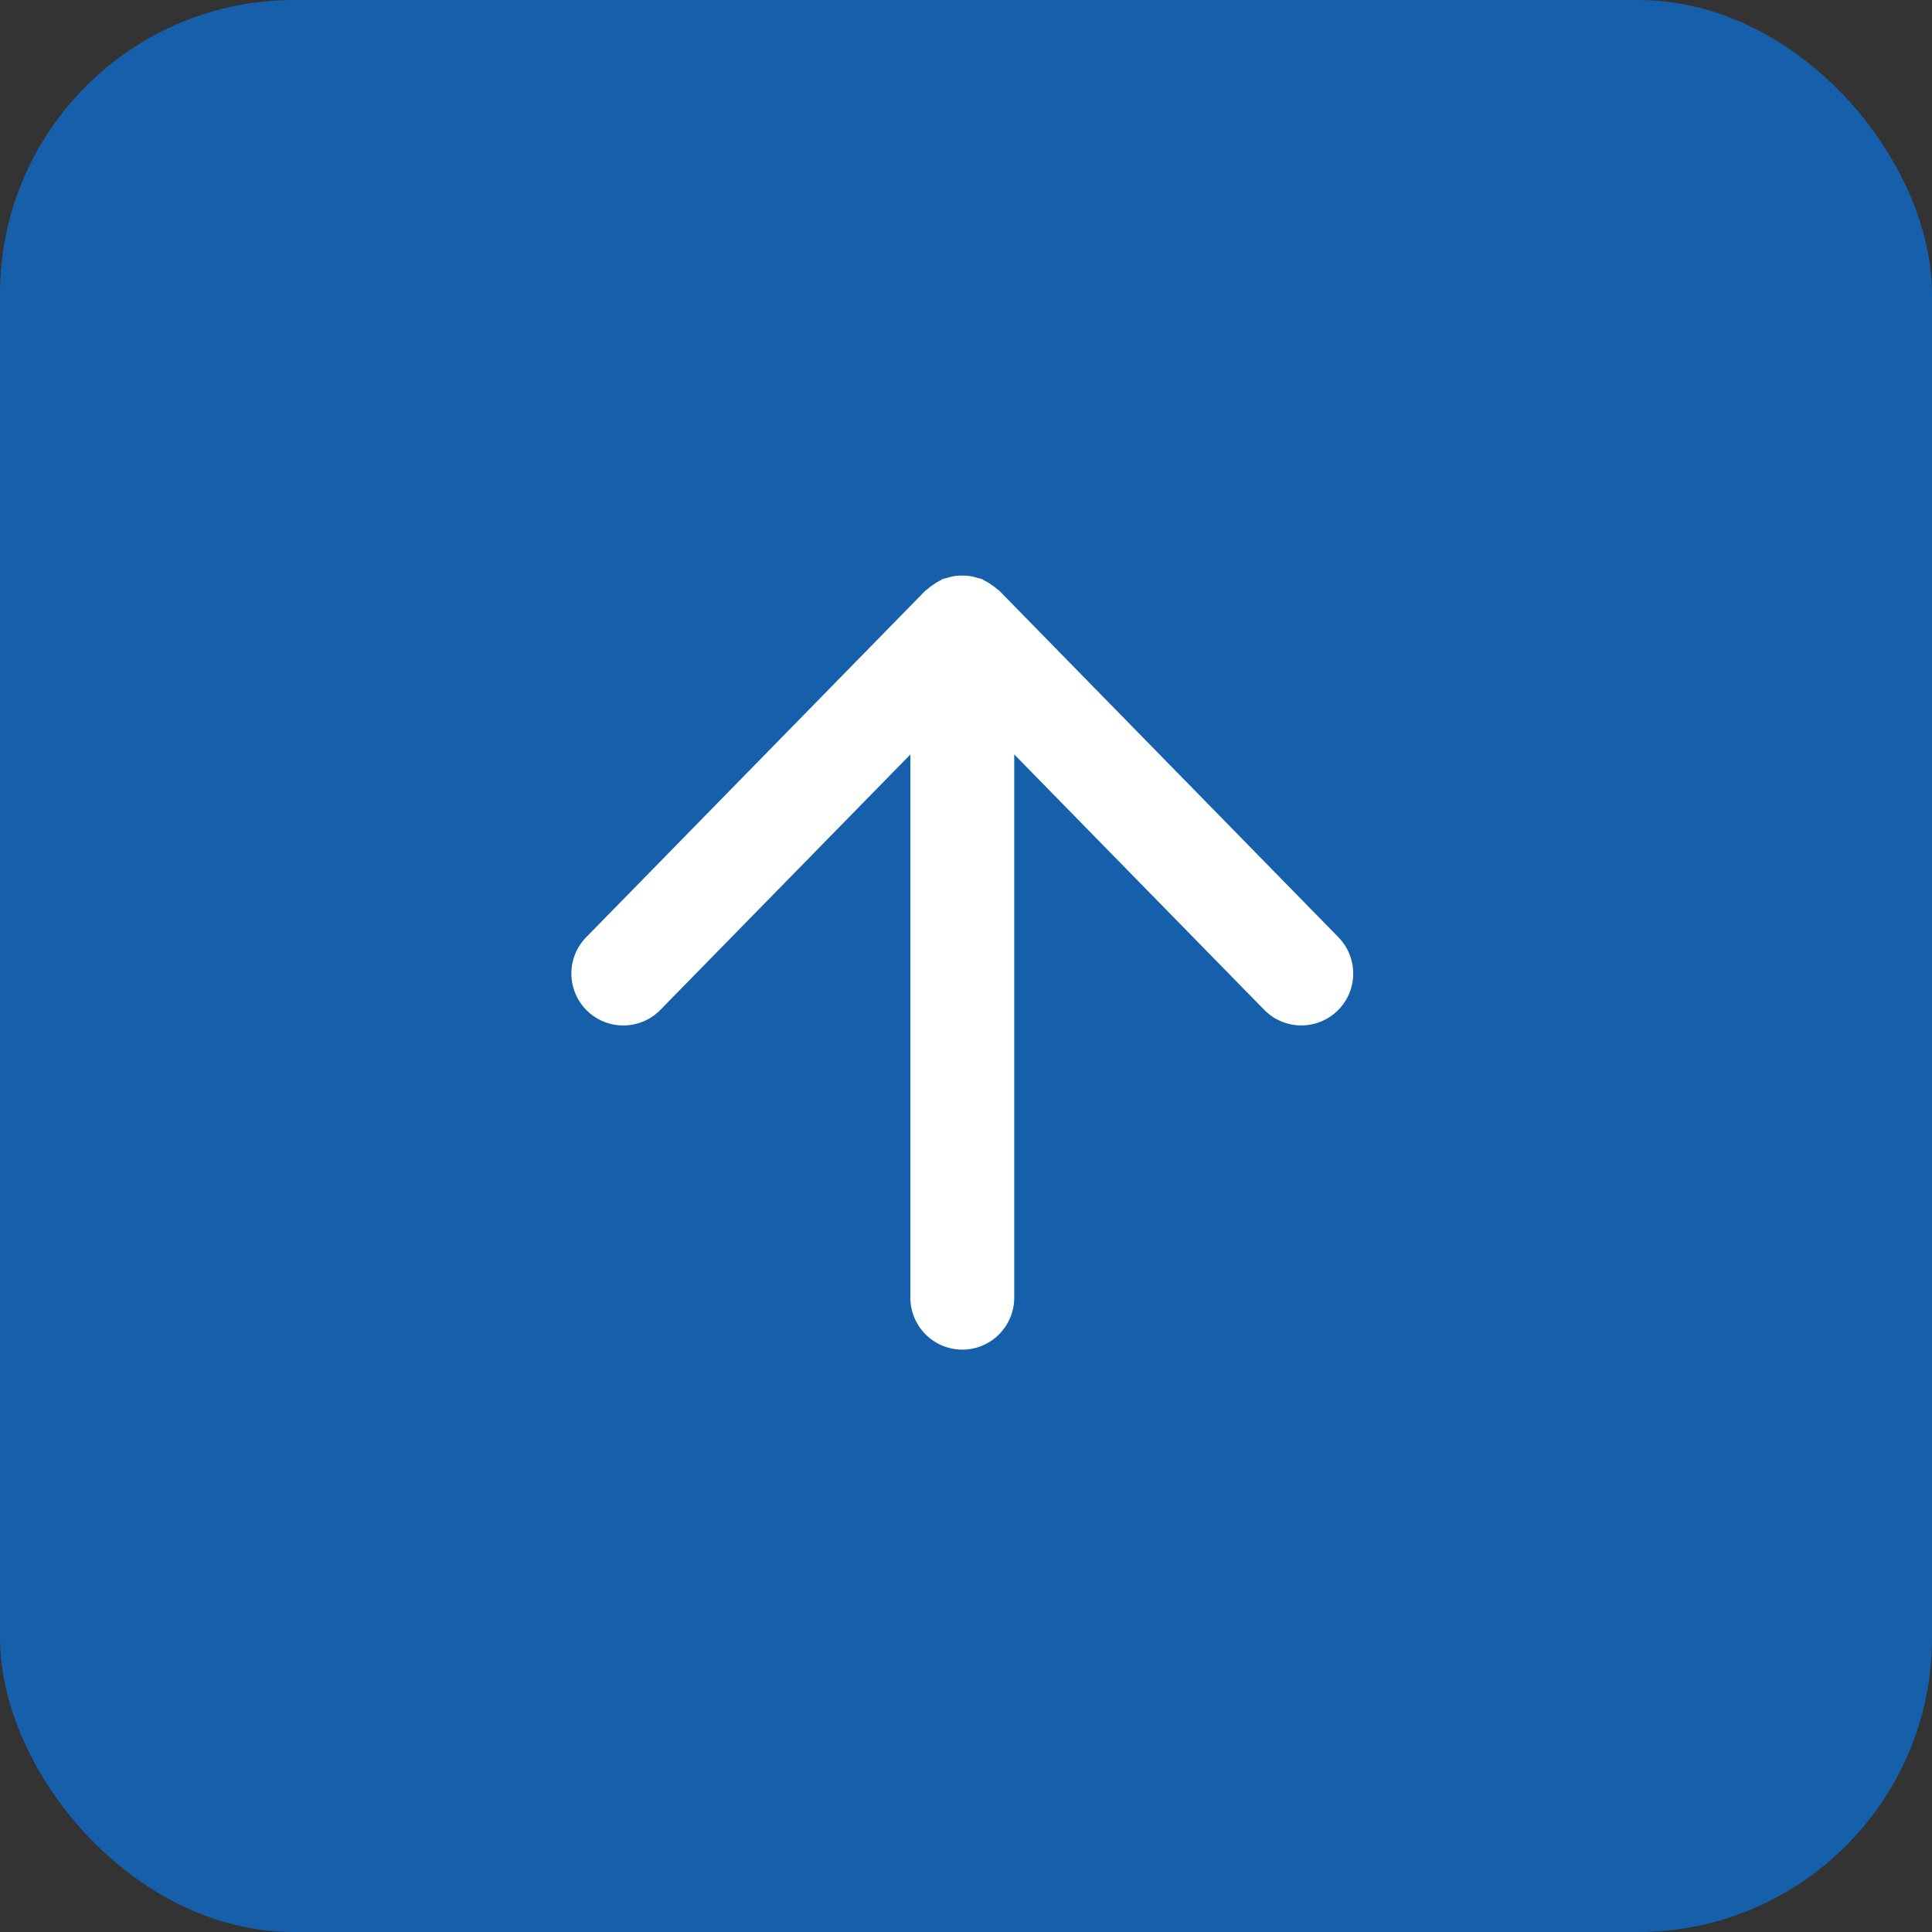
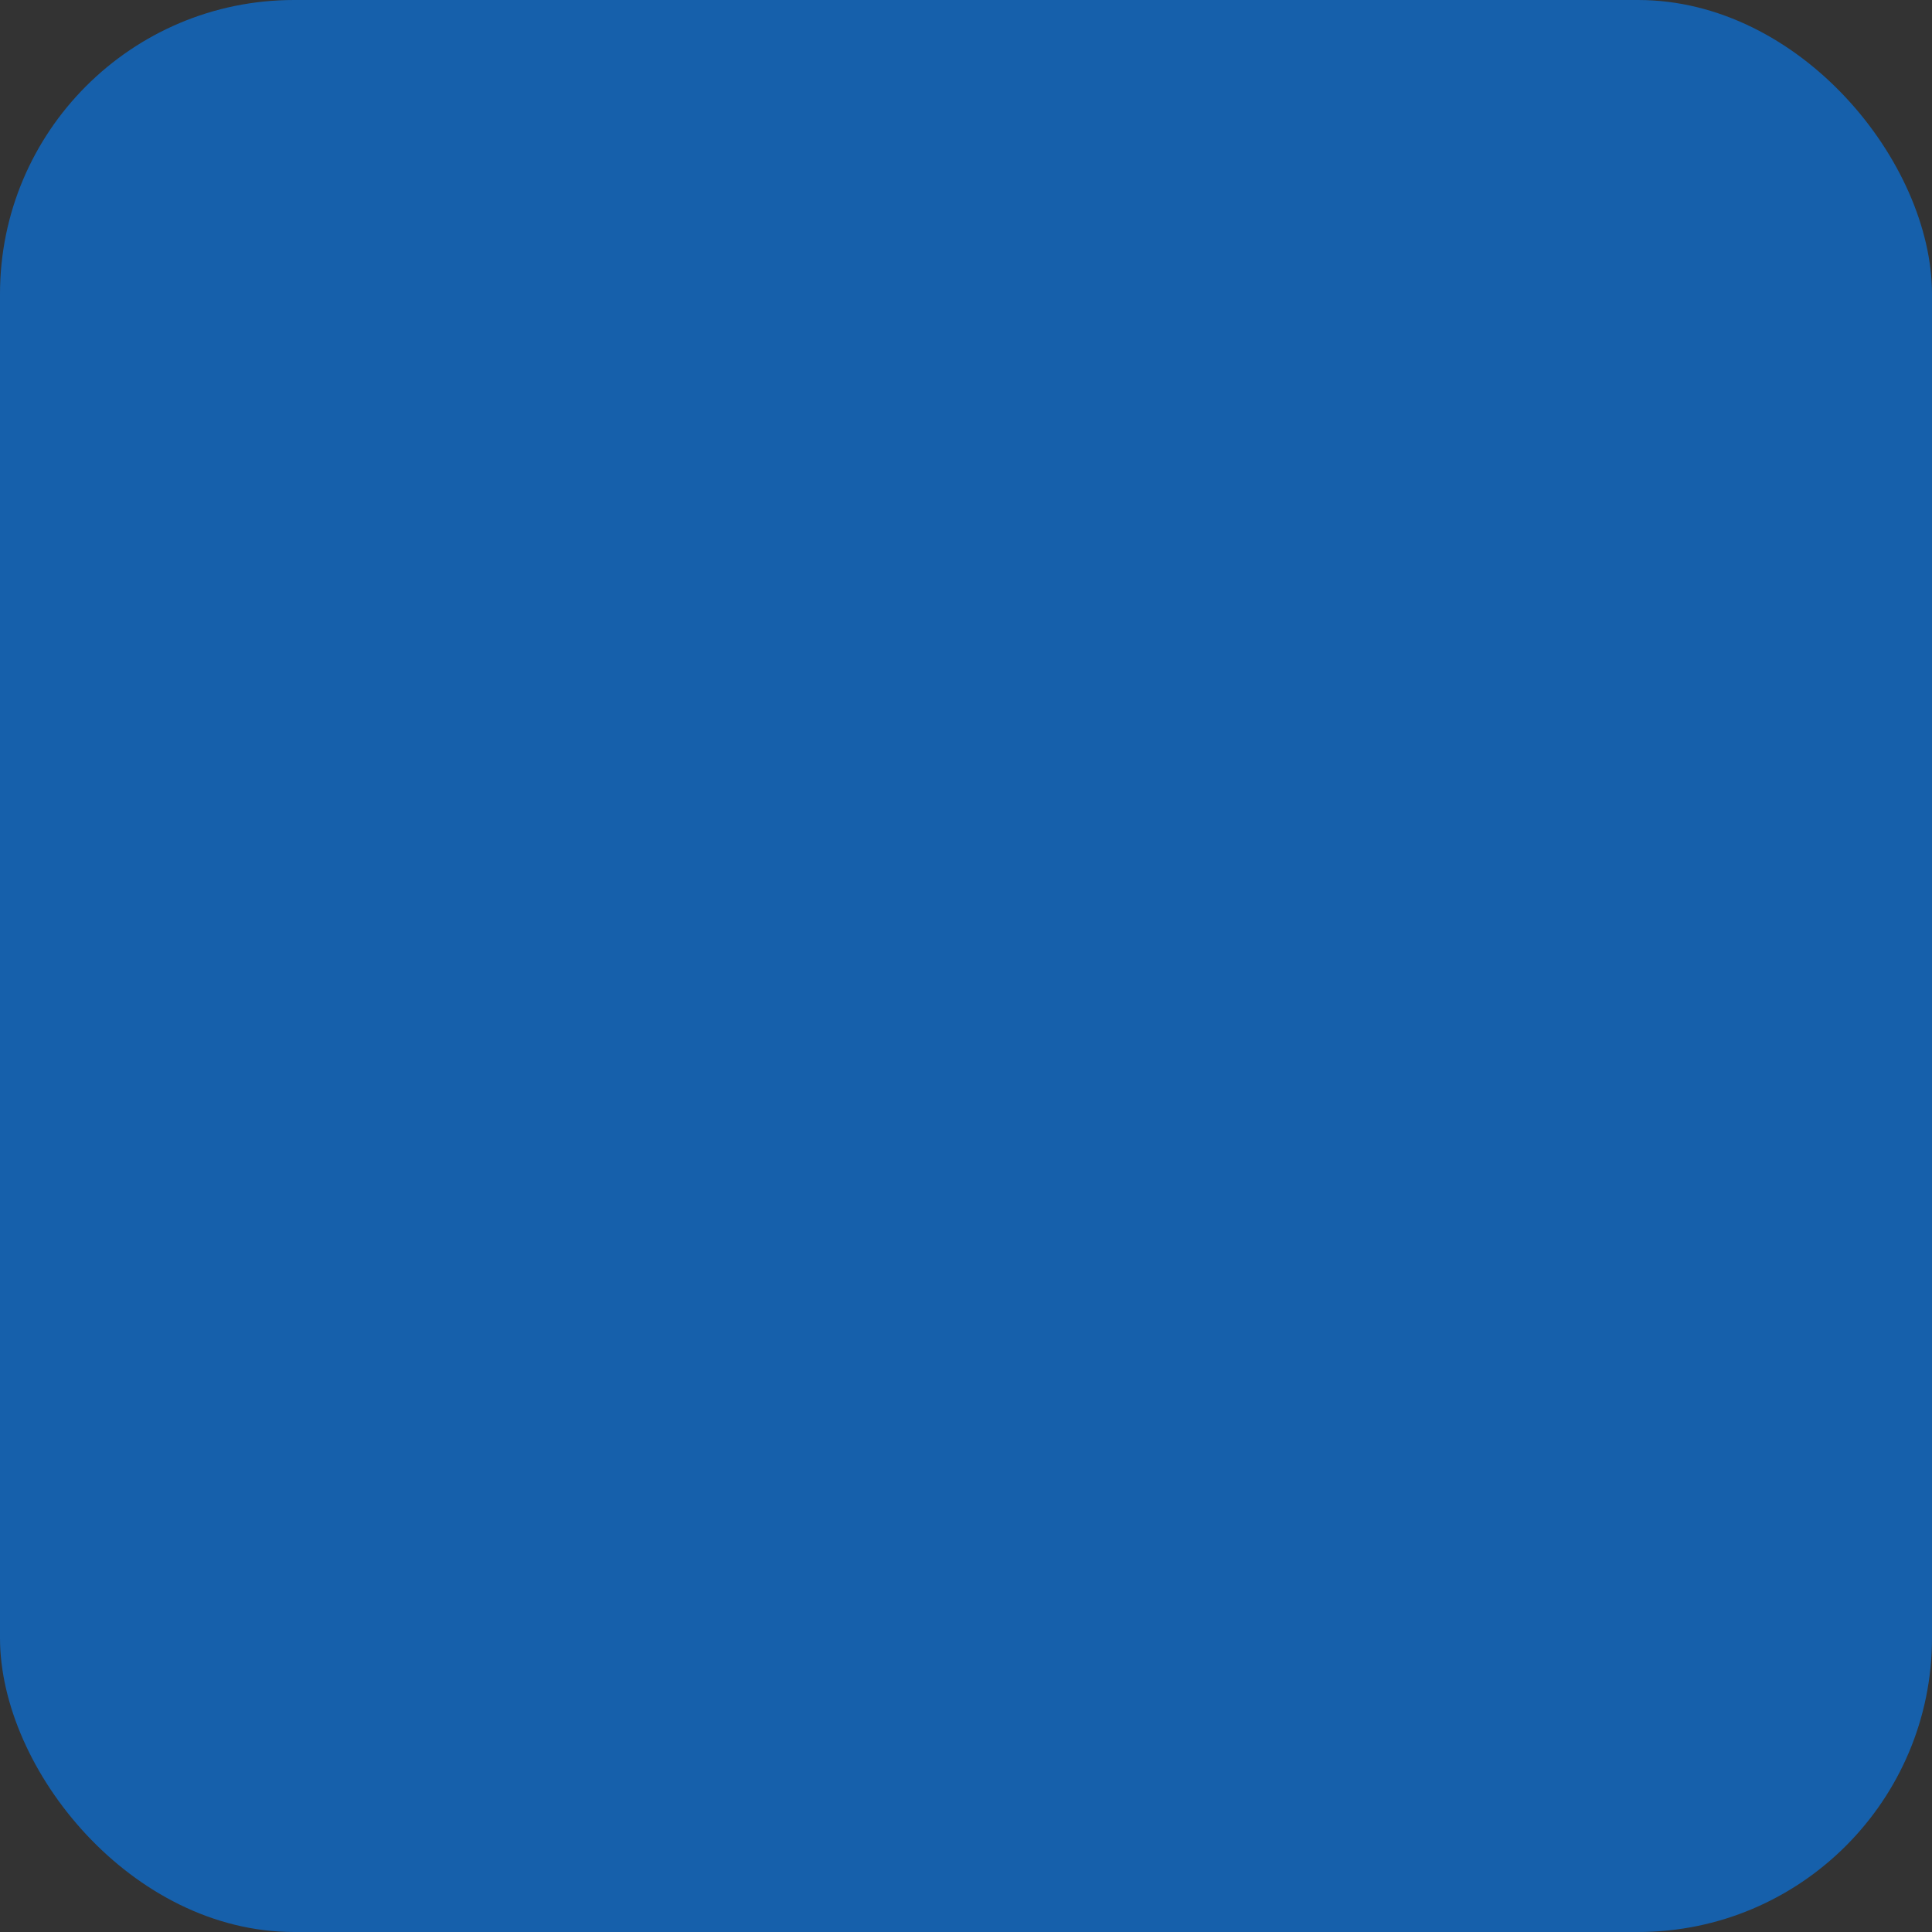
<svg xmlns="http://www.w3.org/2000/svg" width="46" height="46" viewBox="0 0 46 46">
  <rect x="0" y="0" width="46" height="46" fill="#333333" stroke="none" />
  <g id="back_to_top" data-name="back to top" transform="translate(-1250.406 -4885.406)">
    <rect id="Rettangolo_30" data-name="Rettangolo 30" width="46" height="46" rx="7" transform="translate(1250.406 4885.406)" fill="#1660ab" />
-     <path id="Tracciato_225" data-name="Tracciato 225" d="M1791.938-60.429l-8.072-8.248c-.016-.017-.037-.026-.054-.041a1.224,1.224,0,0,0-.142-.107,1.188,1.188,0,0,0-.167-.1c-.019-.009-.034-.024-.053-.032s-.066-.014-.1-.024a1.2,1.2,0,0,0-.193-.047,1.2,1.2,0,0,0-.171-.01,1.18,1.18,0,0,0-.181.01,1.224,1.224,0,0,0-.187.046c-.034.011-.069.011-.1.025s-.035.023-.054.032a1.2,1.2,0,0,0-.166.1,1.2,1.2,0,0,0-.142.108c-.017.016-.038.025-.055.041l-8.072,8.248a1.236,1.236,0,0,0,.019,1.748,1.236,1.236,0,0,0,1.748-.019l5.952-6.081v12.935a1.237,1.237,0,0,0,1.236,1.236,1.237,1.237,0,0,0,1.236-1.236V-64.781l5.952,6.081a1.236,1.236,0,0,0,1.748.019A1.236,1.236,0,0,0,1791.938-60.429Z" transform="translate(-509.666 4968.149)" fill="#fff" />
  </g>
</svg>